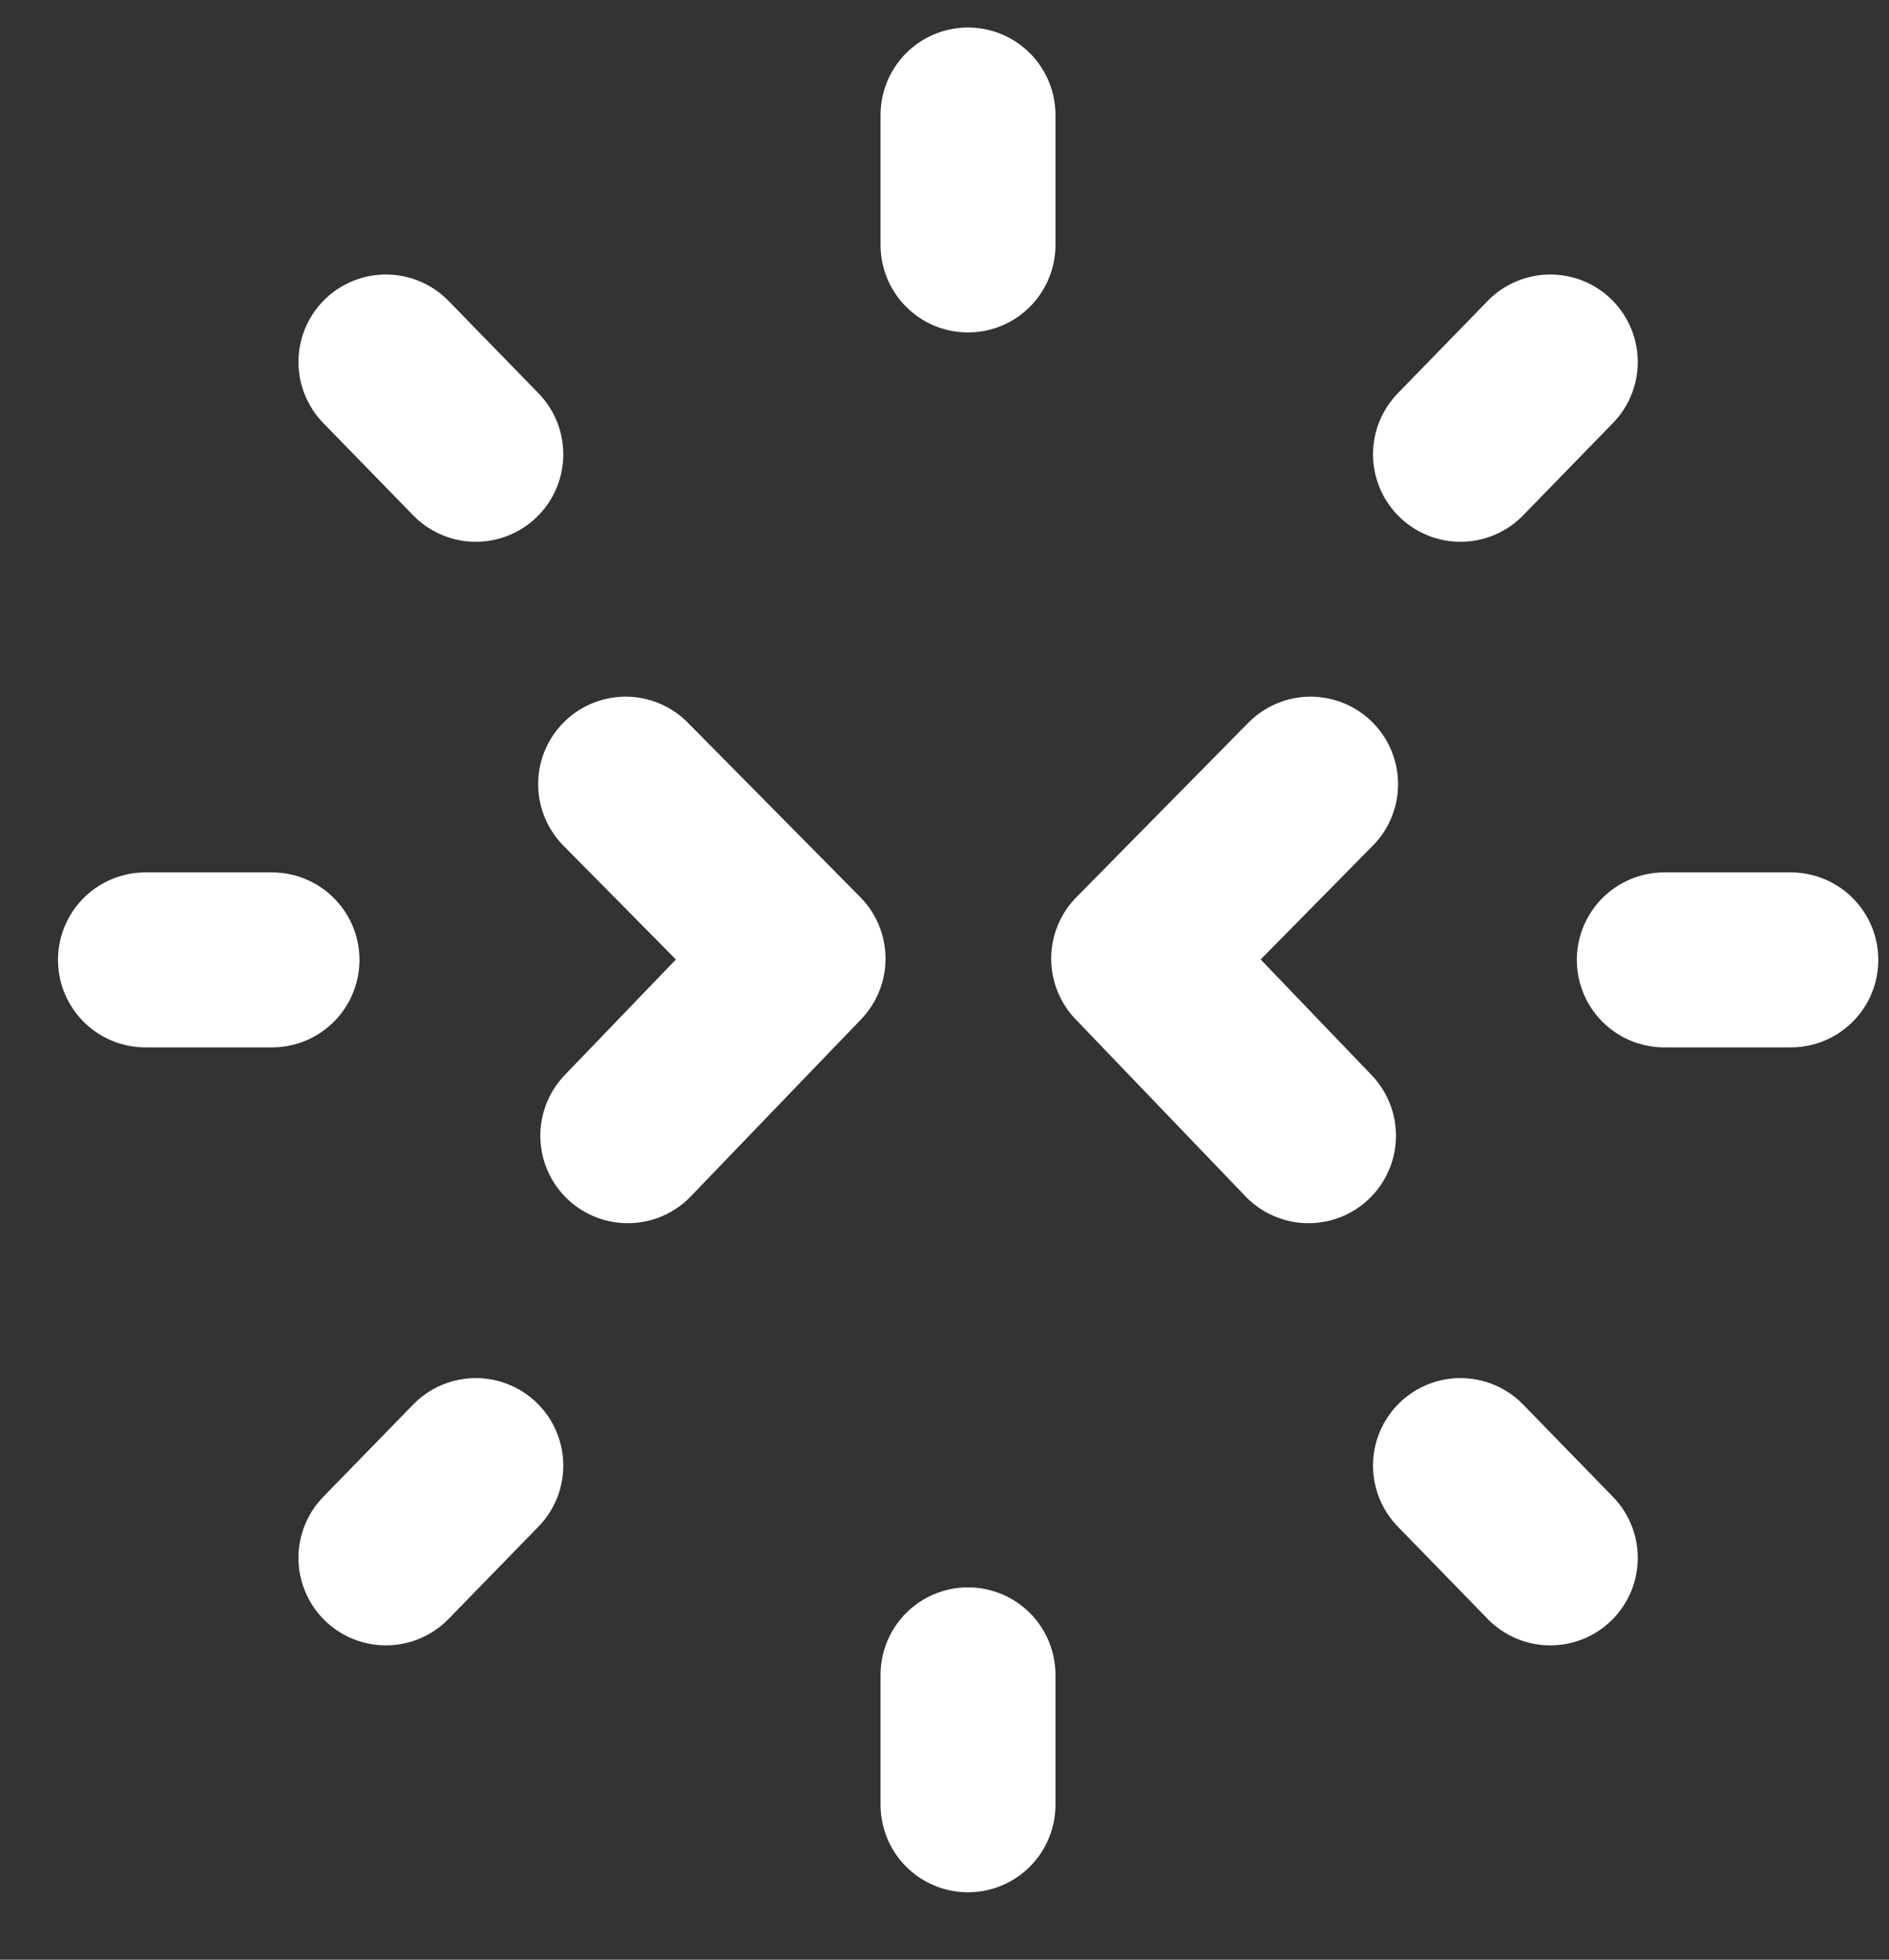
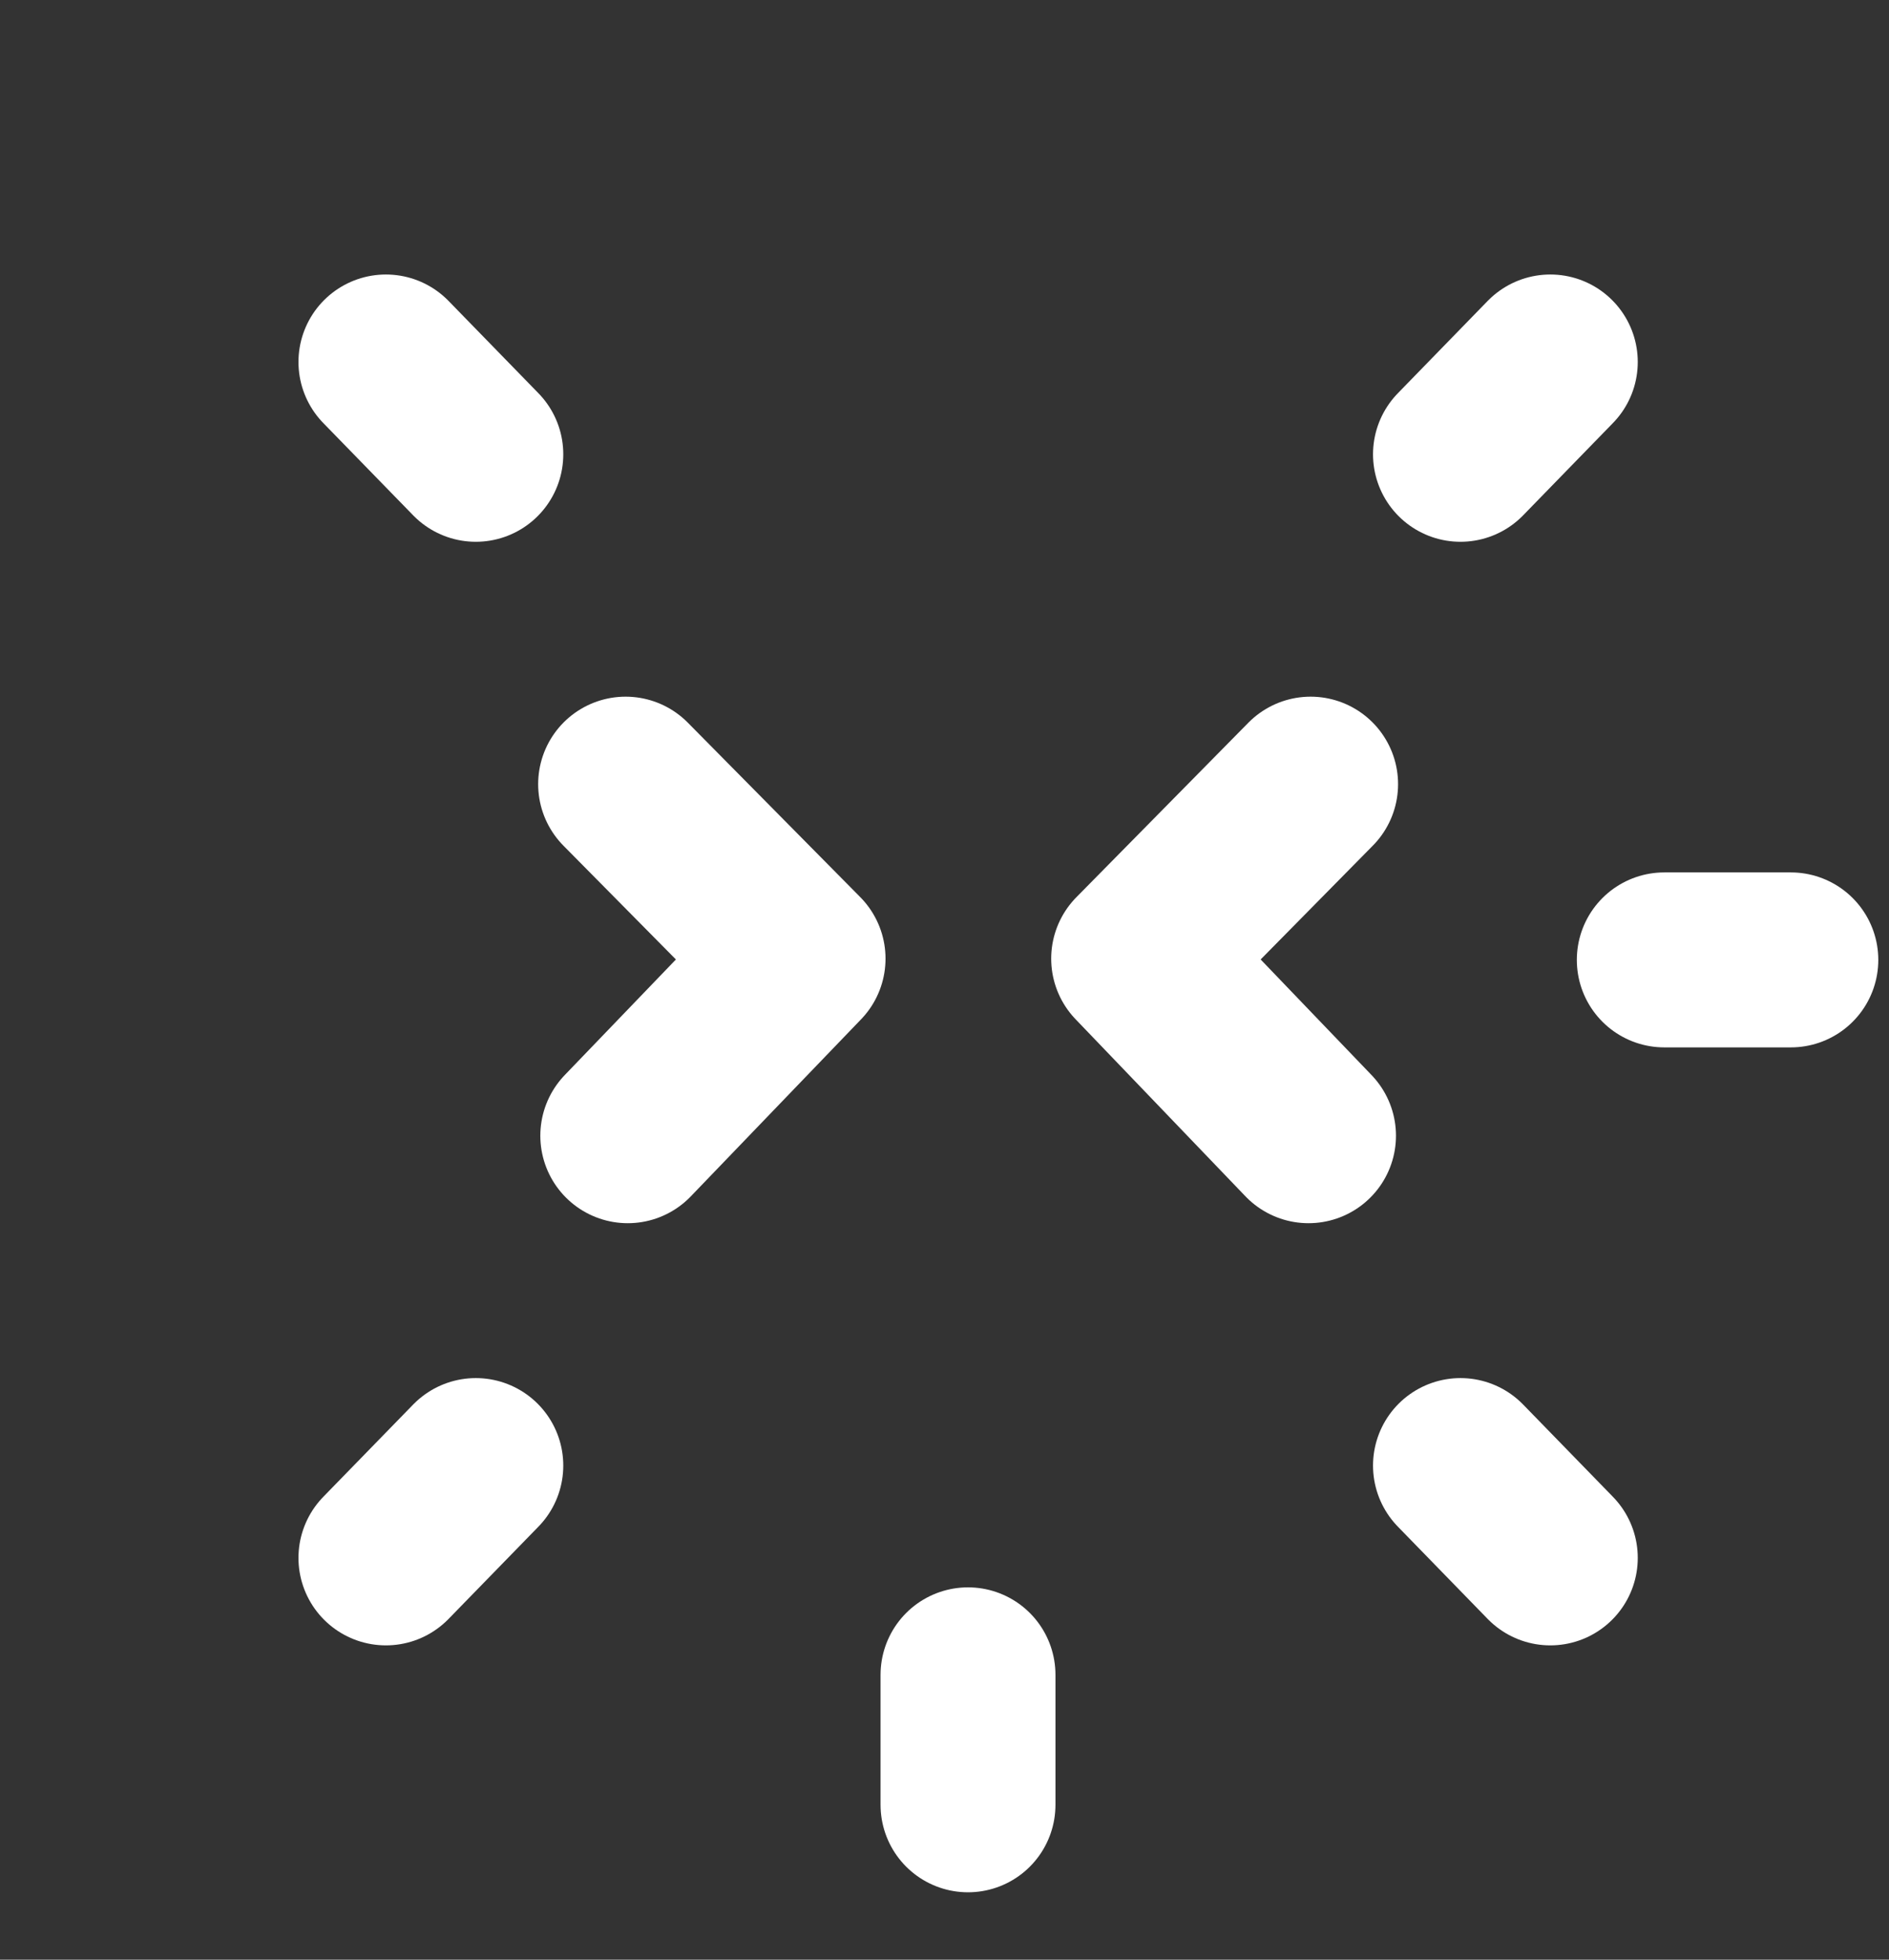
<svg xmlns="http://www.w3.org/2000/svg" width="27" height="28" viewBox="0 0 27 28" fill="none">
  <rect x="0" y="0" width="27" height="28" fill="#333333" stroke="none" />
  <path d="M8.942 11.204L11.407 13.697L8.973 16.227" stroke="white" stroke-width="2.5" stroke-linecap="round" stroke-linejoin="round" />
  <path d="M18.733 11.204L16.275 13.697L18.703 16.227" stroke="white" stroke-width="2.5" stroke-linecap="round" stroke-linejoin="round" />
-   <path d="M13.836 1.643V3.5" stroke="white" stroke-width="2.5" stroke-linecap="round" stroke-linejoin="round" />
  <path d="M13.836 23.93V25.787" stroke="white" stroke-width="2.5" stroke-linecap="round" stroke-linejoin="round" />
  <path d="M25.597 13.715H23.788" stroke="white" stroke-width="2.5" stroke-linecap="round" stroke-linejoin="round" />
-   <path d="M3.888 13.715H2.079" stroke="white" stroke-width="2.5" stroke-linecap="round" stroke-linejoin="round" />
  <path d="M22.159 5.172L20.875 6.491" stroke="white" stroke-width="2.5" stroke-linecap="round" stroke-linejoin="round" />
  <path d="M6.801 20.94L5.516 22.259" stroke="white" stroke-width="2.5" stroke-linecap="round" stroke-linejoin="round" />
  <path d="M22.159 22.259L20.875 20.94" stroke="white" stroke-width="2.5" stroke-linecap="round" stroke-linejoin="round" />
  <path d="M6.801 6.491L5.516 5.172" stroke="white" stroke-width="2.5" stroke-linecap="round" stroke-linejoin="round" />
</svg>